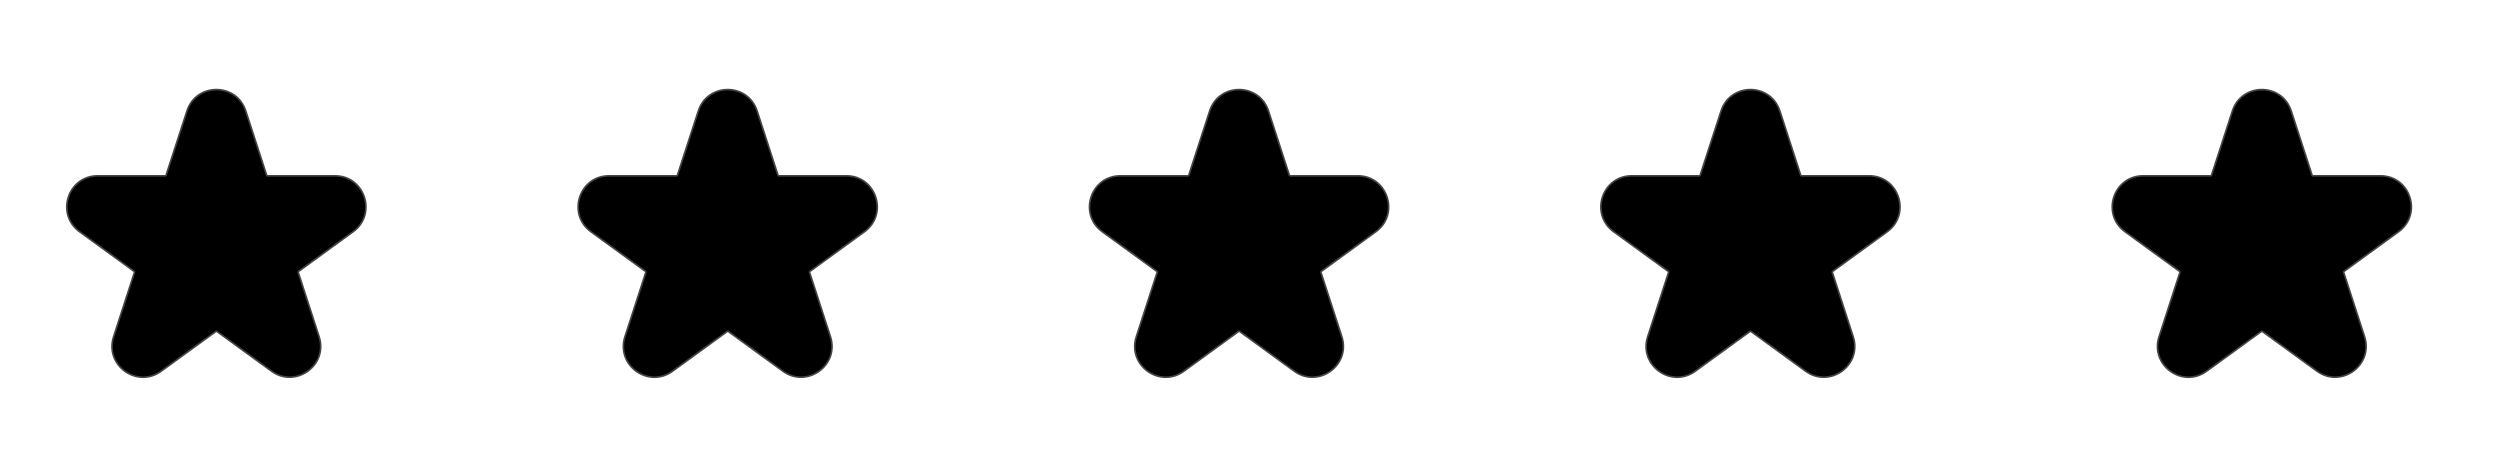
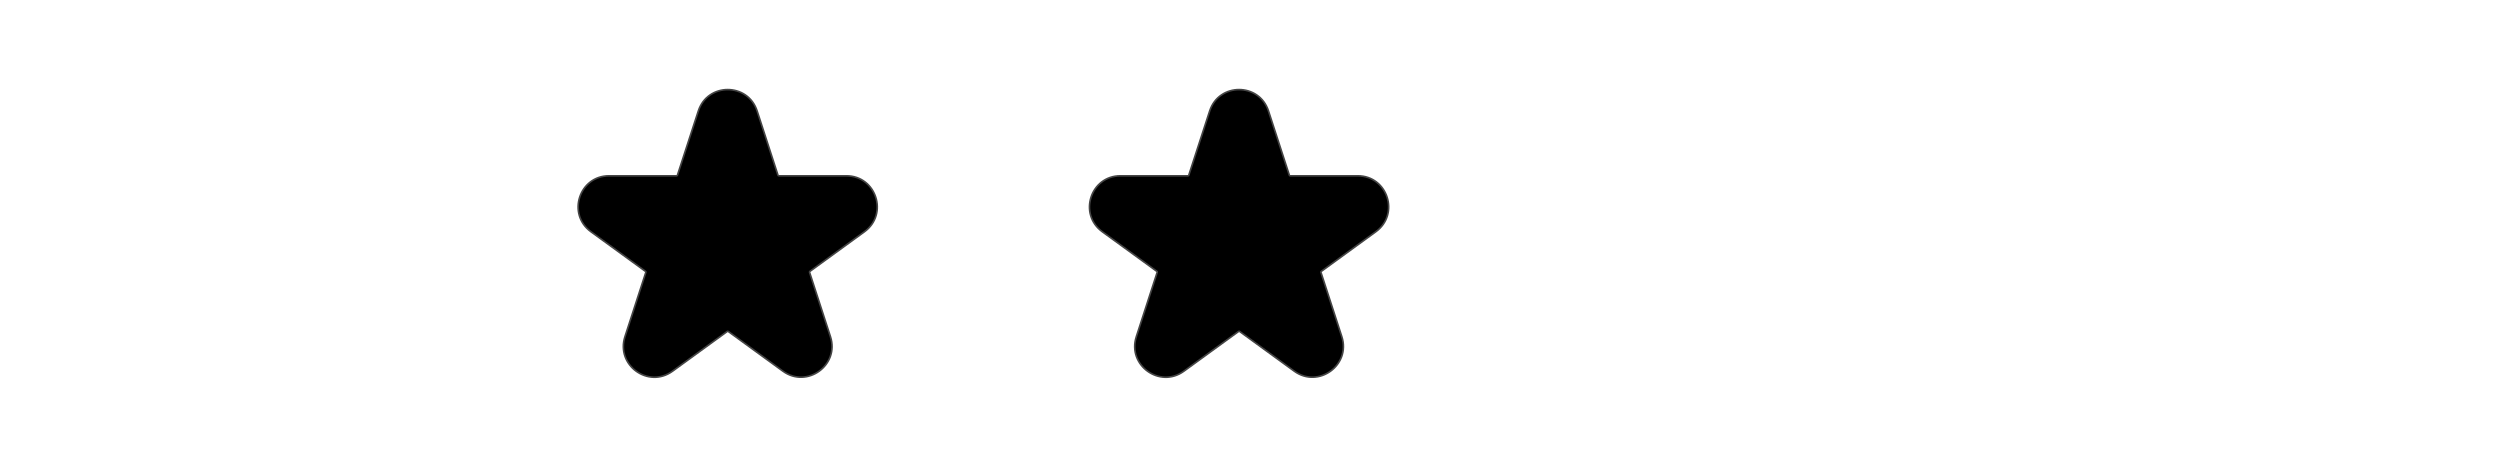
<svg xmlns="http://www.w3.org/2000/svg" fill="none" viewBox="0 0 104 19" height="19" width="104">
-   <path stroke-width="0.07" stroke="#454545" fill="black" d="M7.778 4.615C8.163 3.431 9.839 3.431 10.224 4.616L11.092 7.29C11.097 7.304 11.11 7.314 11.125 7.314H13.934C15.18 7.314 15.698 8.908 14.69 9.64L12.419 11.29C12.406 11.299 12.401 11.315 12.406 11.329L13.274 14.003C13.659 15.188 12.303 16.172 11.295 15.44L9.023 13.788C9.01 13.779 8.994 13.779 8.981 13.788L6.704 15.442C5.697 16.174 4.341 15.189 4.726 14.005L5.594 11.329C5.599 11.315 5.594 11.299 5.582 11.29L3.31 9.64C2.303 8.908 2.821 7.314 4.066 7.314H6.875C6.89 7.314 6.904 7.304 6.909 7.29L7.778 4.615Z" />
  <path stroke-width="0.07" stroke="#454545" fill="black" d="M29.051 4.615C29.436 3.431 31.112 3.431 31.496 4.616L32.364 7.29C32.369 7.304 32.383 7.314 32.398 7.314H35.207C36.452 7.314 36.97 8.908 35.962 9.64L33.691 11.29C33.679 11.299 33.674 11.315 33.678 11.329L34.546 14.003C34.931 15.188 33.575 16.172 32.568 15.44L30.295 13.788C30.283 13.779 30.266 13.779 30.254 13.788L27.977 15.442C26.97 16.174 25.614 15.189 25.998 14.005L26.867 11.329C26.872 11.315 26.866 11.299 26.854 11.29L24.583 9.64C23.575 8.908 24.093 7.314 25.338 7.314H28.148C28.163 7.314 28.176 7.304 28.181 7.29L29.051 4.615Z" />
  <path stroke-width="0.07" stroke="#454545" fill="black" d="M50.323 4.615C50.708 3.431 52.384 3.431 52.769 4.616L53.637 7.29C53.641 7.304 53.655 7.314 53.67 7.314H56.479C57.725 7.314 58.243 8.908 57.235 9.64L54.964 11.29C54.951 11.299 54.946 11.315 54.951 11.329L55.819 14.003C56.203 15.188 54.847 16.172 53.84 15.44L51.568 13.788C51.555 13.779 51.538 13.779 51.526 13.788L49.249 15.442C48.242 16.174 46.886 15.189 47.271 14.005L48.139 11.329C48.144 11.315 48.139 11.299 48.127 11.29L45.855 9.64C44.848 8.908 45.365 7.314 46.611 7.314H49.42C49.435 7.314 49.449 7.304 49.453 7.29L50.323 4.615Z" />
-   <path stroke-width="0.07" stroke="#454545" fill="black" d="M71.597 4.615C71.982 3.431 73.657 3.431 74.042 4.616L74.91 7.29C74.915 7.304 74.928 7.314 74.944 7.314H77.753C78.998 7.314 79.516 8.908 78.508 9.64L76.237 11.29C76.225 11.299 76.22 11.315 76.224 11.329L77.092 14.003C77.477 15.188 76.121 16.172 75.113 15.44L72.841 13.788C72.829 13.779 72.812 13.779 72.8 13.788L70.523 15.442C69.515 16.174 68.16 15.189 68.544 14.005L69.413 11.329C69.418 11.315 69.412 11.299 69.4 11.29L67.129 9.64C66.121 8.908 66.639 7.314 67.884 7.314H70.694C70.709 7.314 70.722 7.304 70.727 7.29L71.597 4.615Z" />
-   <path stroke-width="0.07" stroke="#454545" fill="black" d="M92.869 4.615C93.254 3.431 94.93 3.431 95.315 4.616L96.183 7.29C96.187 7.304 96.201 7.314 96.216 7.314H99.025C100.271 7.314 100.789 8.908 99.781 9.64L97.51 11.29C97.497 11.299 97.492 11.315 97.497 11.329L98.365 14.003C98.749 15.188 97.393 16.172 96.386 15.44L94.113 13.788C94.101 13.779 94.084 13.779 94.072 13.788L91.795 15.442C90.788 16.174 89.432 15.189 89.817 14.005L90.685 11.329C90.69 11.315 90.685 11.299 90.672 11.29L88.401 9.64C87.394 8.908 87.911 7.314 89.157 7.314H91.966C91.981 7.314 91.995 7.304 91.999 7.29L92.869 4.615Z" />
</svg>